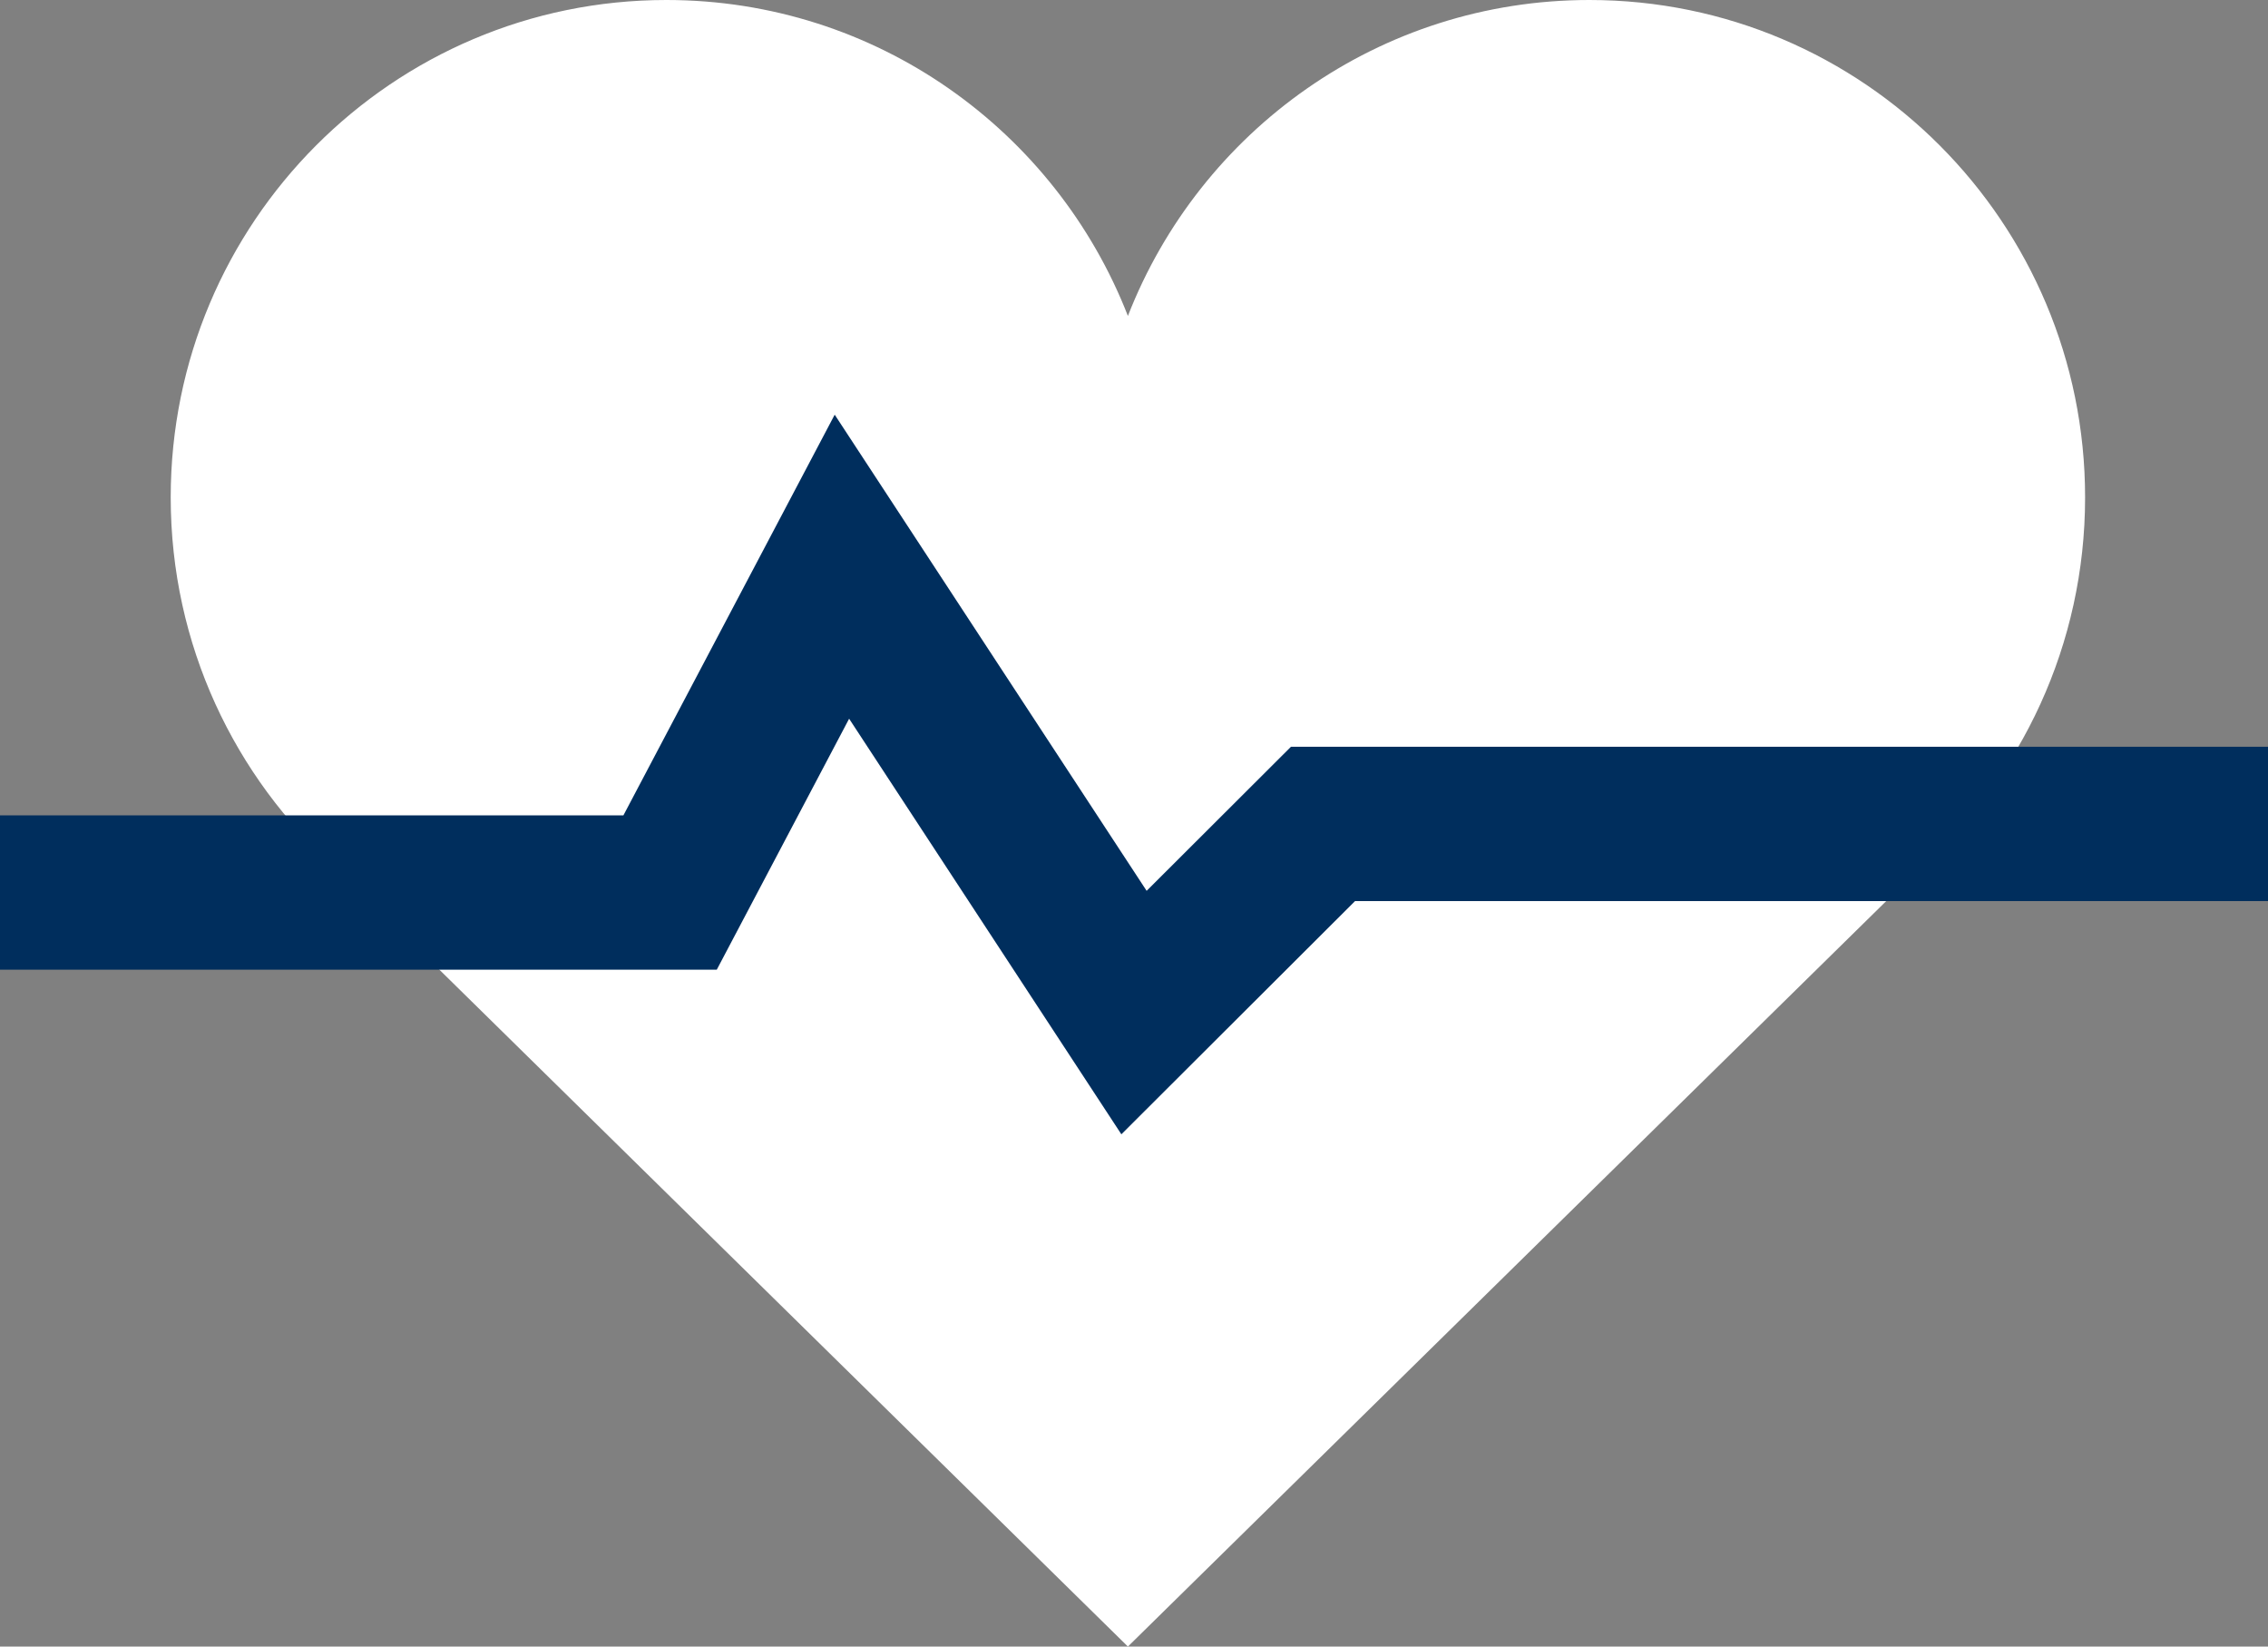
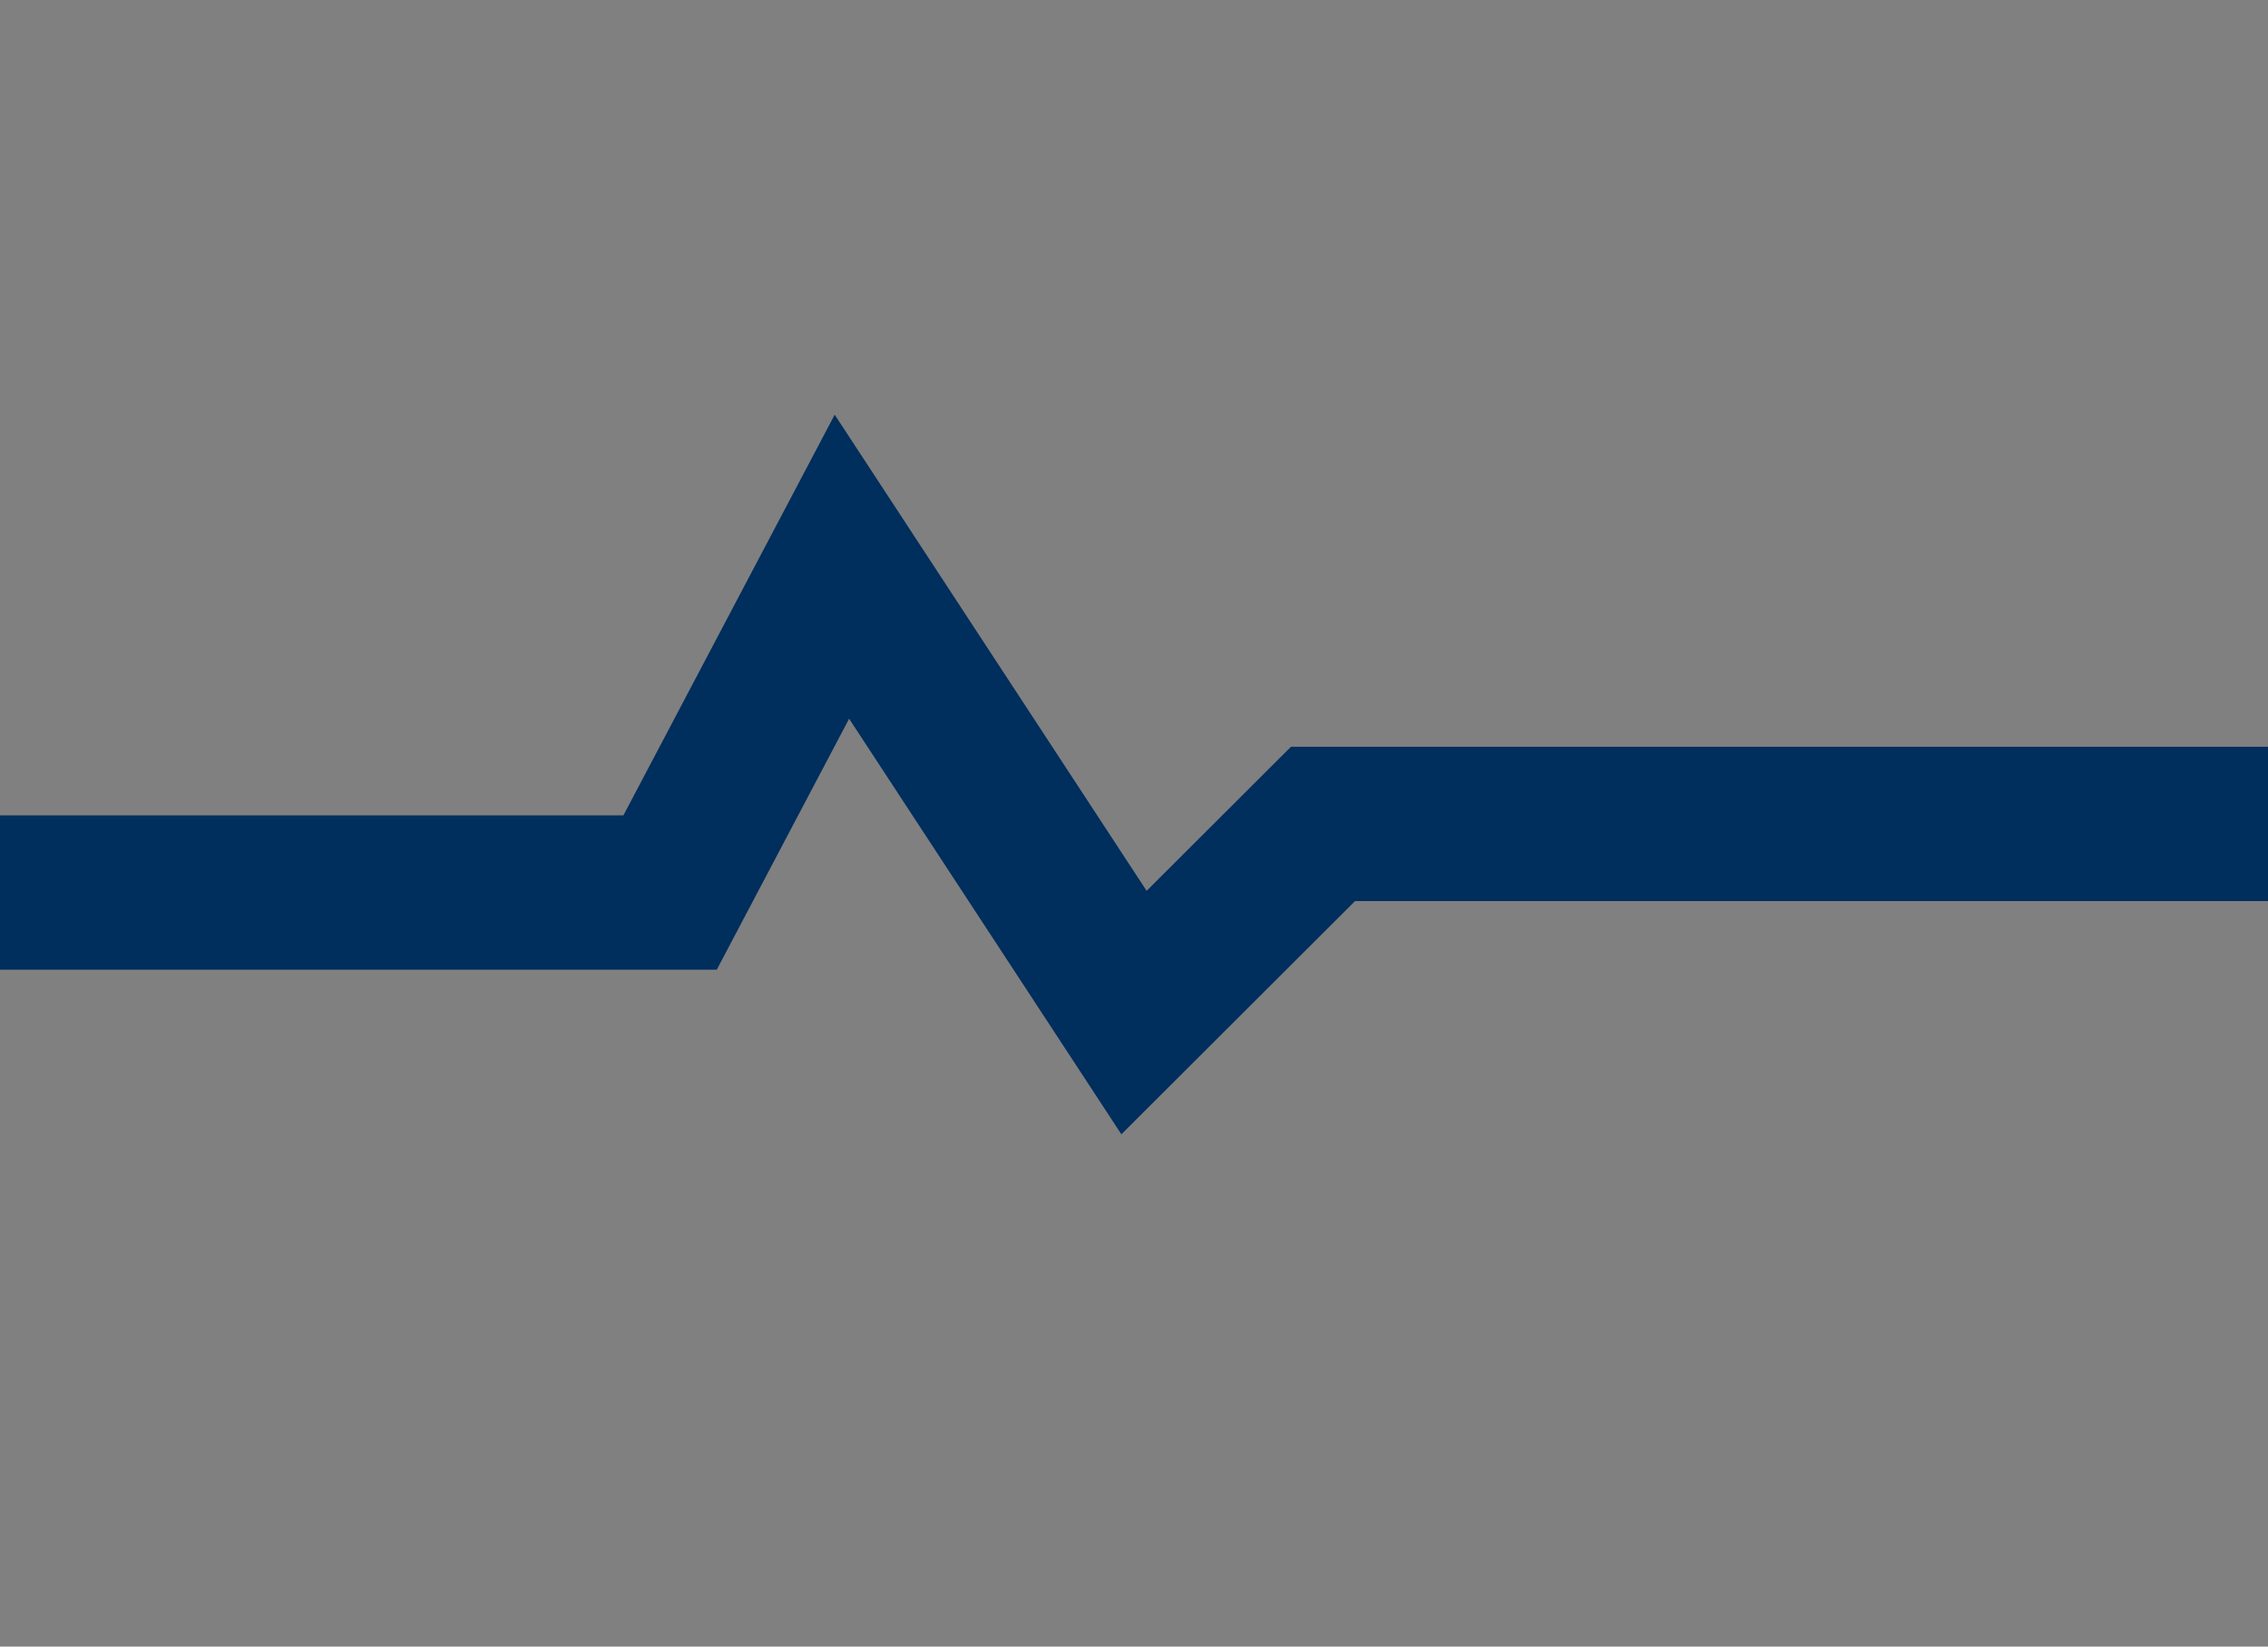
<svg xmlns="http://www.w3.org/2000/svg" width="186px" height="135px" viewBox="0 0 186 135" version="1.1">
  <rect x="0" y="0" width="186" height="135" fill="#808080" stroke="none" />
  <title>Group 14</title>
  <desc>Created with Sketch.</desc>
  <g id="Homepage-V2" stroke="none" stroke-width="1" fill="none" fill-rule="evenodd">
    <g id="Homepage-V6-Copy" transform="translate(-88, -5171)">
      <g id="Group-32" transform="translate(0, 5061)">
        <g id="Group-10">
          <g id="534930768-copy-3">
            <g id="Group-14" transform="translate(88, 110)">
-               <path d="M171,40.781 C171,52.861 165.757,63.717 157.445,71.17 L157.361,71.254 L92.5,135 L27.639,71.254 L27.555,71.17 C19.243,63.717 14,52.861 14,40.781 C14,18.253 32.195,0 54.652,0 C71.88,0 86.584,10.73 92.5,25.903 C98.415,10.73 113.12,0 130.348,0 C152.805,0 171,18.253 171,40.781" id="Fill-1" fill="#FFFFFF" />
              <polygon id="Fill-3" fill="#002E5D" points="91.964 93 69.637 58.927 58.783 79.504 0 79.504 0 66.851 51.126 66.851 68.454 34 94.036 73.038 105.873 61.226 186 61.226 186 73.88 111.127 73.88" />
            </g>
          </g>
        </g>
      </g>
    </g>
  </g>
</svg>